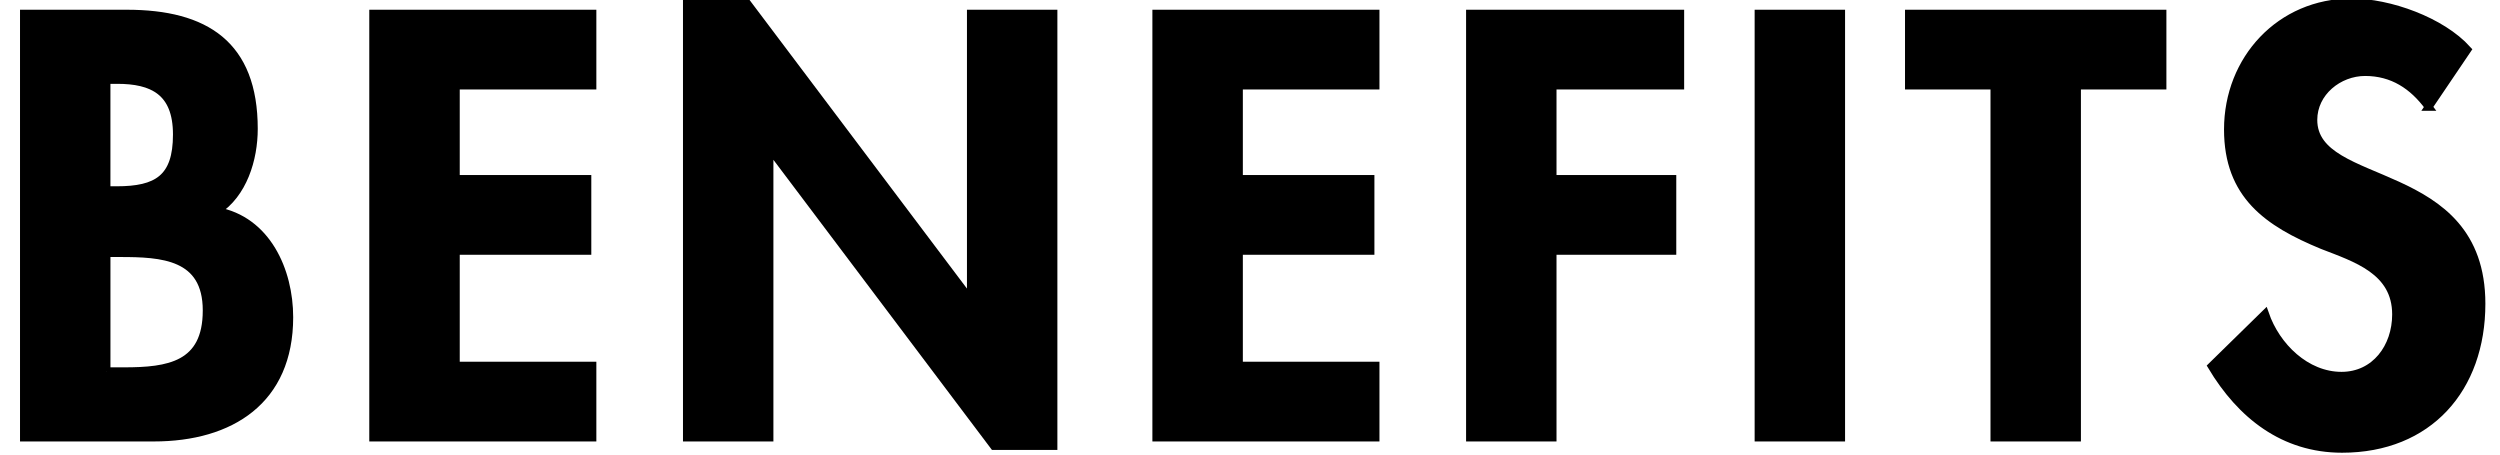
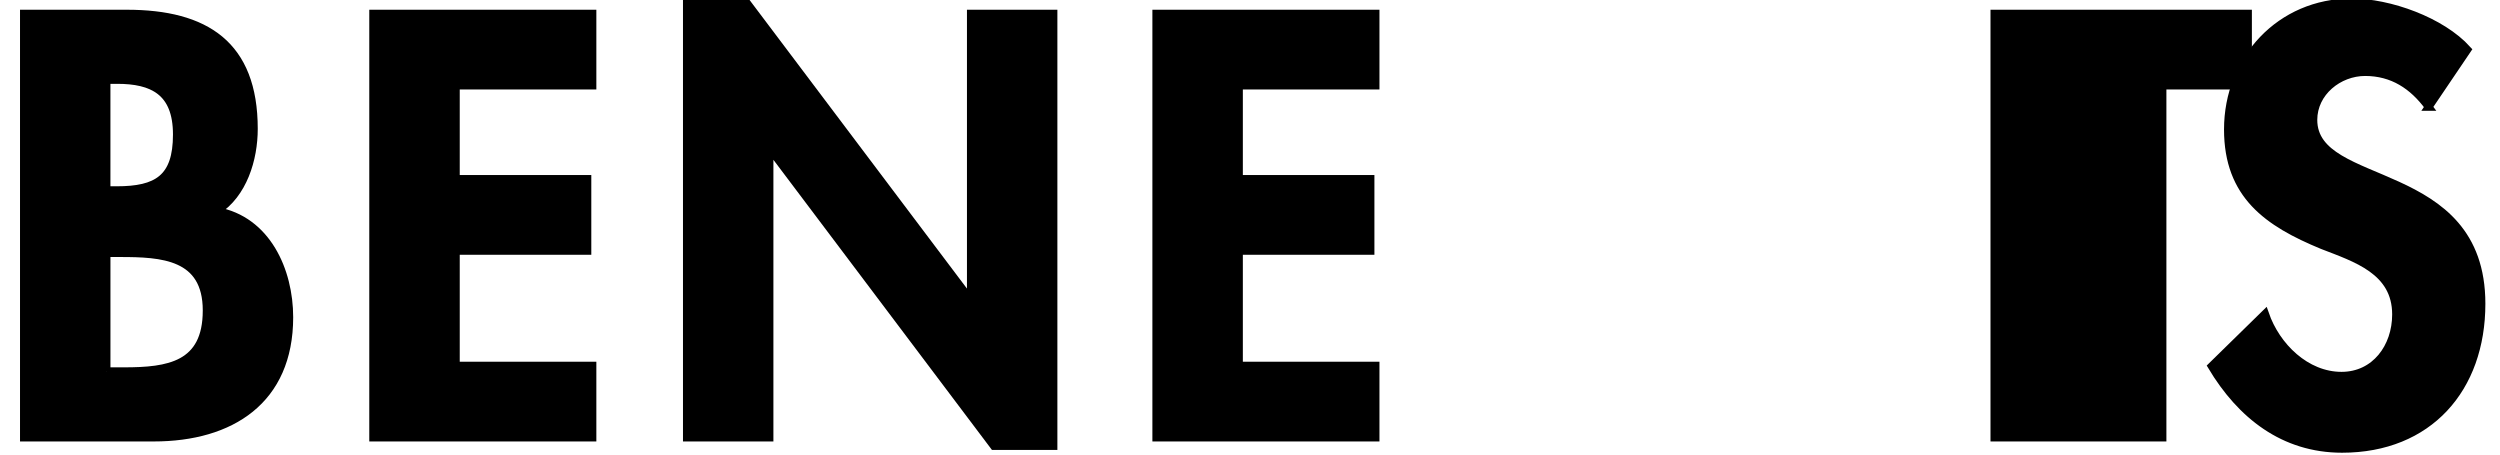
<svg xmlns="http://www.w3.org/2000/svg" id="uuid-4f151ce8-655b-4787-bb70-003c2b0ad638" width="161" height="29.28" viewBox="0 0 161 29.28">
  <defs>
    <style>.uuid-ce215e35-4302-4040-9668-904e3bee614f{fill:#000;stroke:#000;stroke-miterlimit:10;stroke-width:.5px;}</style>
  </defs>
  <path class="uuid-ce215e35-4302-4040-9668-904e3bee614f" d="M1.539.877h6.627c5.068,0,8.183,1.991,8.183,7.423,0,1.955-.688,4.201-2.39,5.287,3.223.579,4.672,3.838,4.672,6.844,0,5.359-3.767,7.749-8.728,7.749H1.539V.877ZM6.862,12.247h.652c2.607,0,3.875-.761,3.875-3.585,0-2.789-1.595-3.513-3.84-3.513h-.688v7.098ZM6.862,23.907h1.123c2.86,0,5.323-.362,5.323-3.911s-2.896-3.694-5.576-3.694h-.87v7.605Z" />
  <path class="uuid-ce215e35-4302-4040-9668-904e3bee614f" d="M29.357,5.512v6.01h8.473v4.635h-8.473v7.388h8.798v4.635h-14.123V.877h14.123v4.635h-8.798Z" />
  <path class="uuid-ce215e35-4302-4040-9668-904e3bee614f" d="M44.235.152h3.838l14.377,19.084h.072V.877h5.323v27.847h-3.84l-14.376-19.084h-.072v18.541h-5.323V.152Z" />
  <path class="uuid-ce215e35-4302-4040-9668-904e3bee614f" d="M79.789,5.512v6.01h8.473v4.635h-8.473v7.388h8.798v4.635h-14.123V.877h14.123v4.635h-8.798Z" />
-   <path class="uuid-ce215e35-4302-4040-9668-904e3bee614f" d="M99.989,5.512v6.01h7.713v4.635h-7.713v12.023h-5.323V.877h13.543v4.635h-8.22Z" />
-   <path class="uuid-ce215e35-4302-4040-9668-904e3bee614f" d="M118.572,28.18h-5.323V.877h5.323v27.303Z" />
-   <path class="uuid-ce215e35-4302-4040-9668-904e3bee614f" d="M133.761,28.18h-5.323V5.512h-5.505V.877h16.333v4.635h-5.505v22.668Z" />
+   <path class="uuid-ce215e35-4302-4040-9668-904e3bee614f" d="M133.761,28.18h-5.323V5.512V.877h16.333v4.635h-5.505v22.668Z" />
  <path class="uuid-ce215e35-4302-4040-9668-904e3bee614f" d="M156.405,6.887c-1.015-1.375-2.318-2.245-4.092-2.245-1.702,0-3.331,1.304-3.331,3.079,0,4.599,10.826,2.679,10.826,11.841,0,5.469-3.403,9.343-8.98,9.343-3.765,0-6.518-2.173-8.401-5.323l3.44-3.368c.725,2.1,2.643,3.983,4.925,3.983,2.173,0,3.513-1.846,3.513-3.947,0-2.825-2.607-3.621-4.745-4.454-3.513-1.449-6.083-3.224-6.083-7.46,0-4.526,3.368-8.184,7.967-8.184,2.425,0,5.793,1.195,7.458,3.042l-2.498,3.693Z" />
</svg>